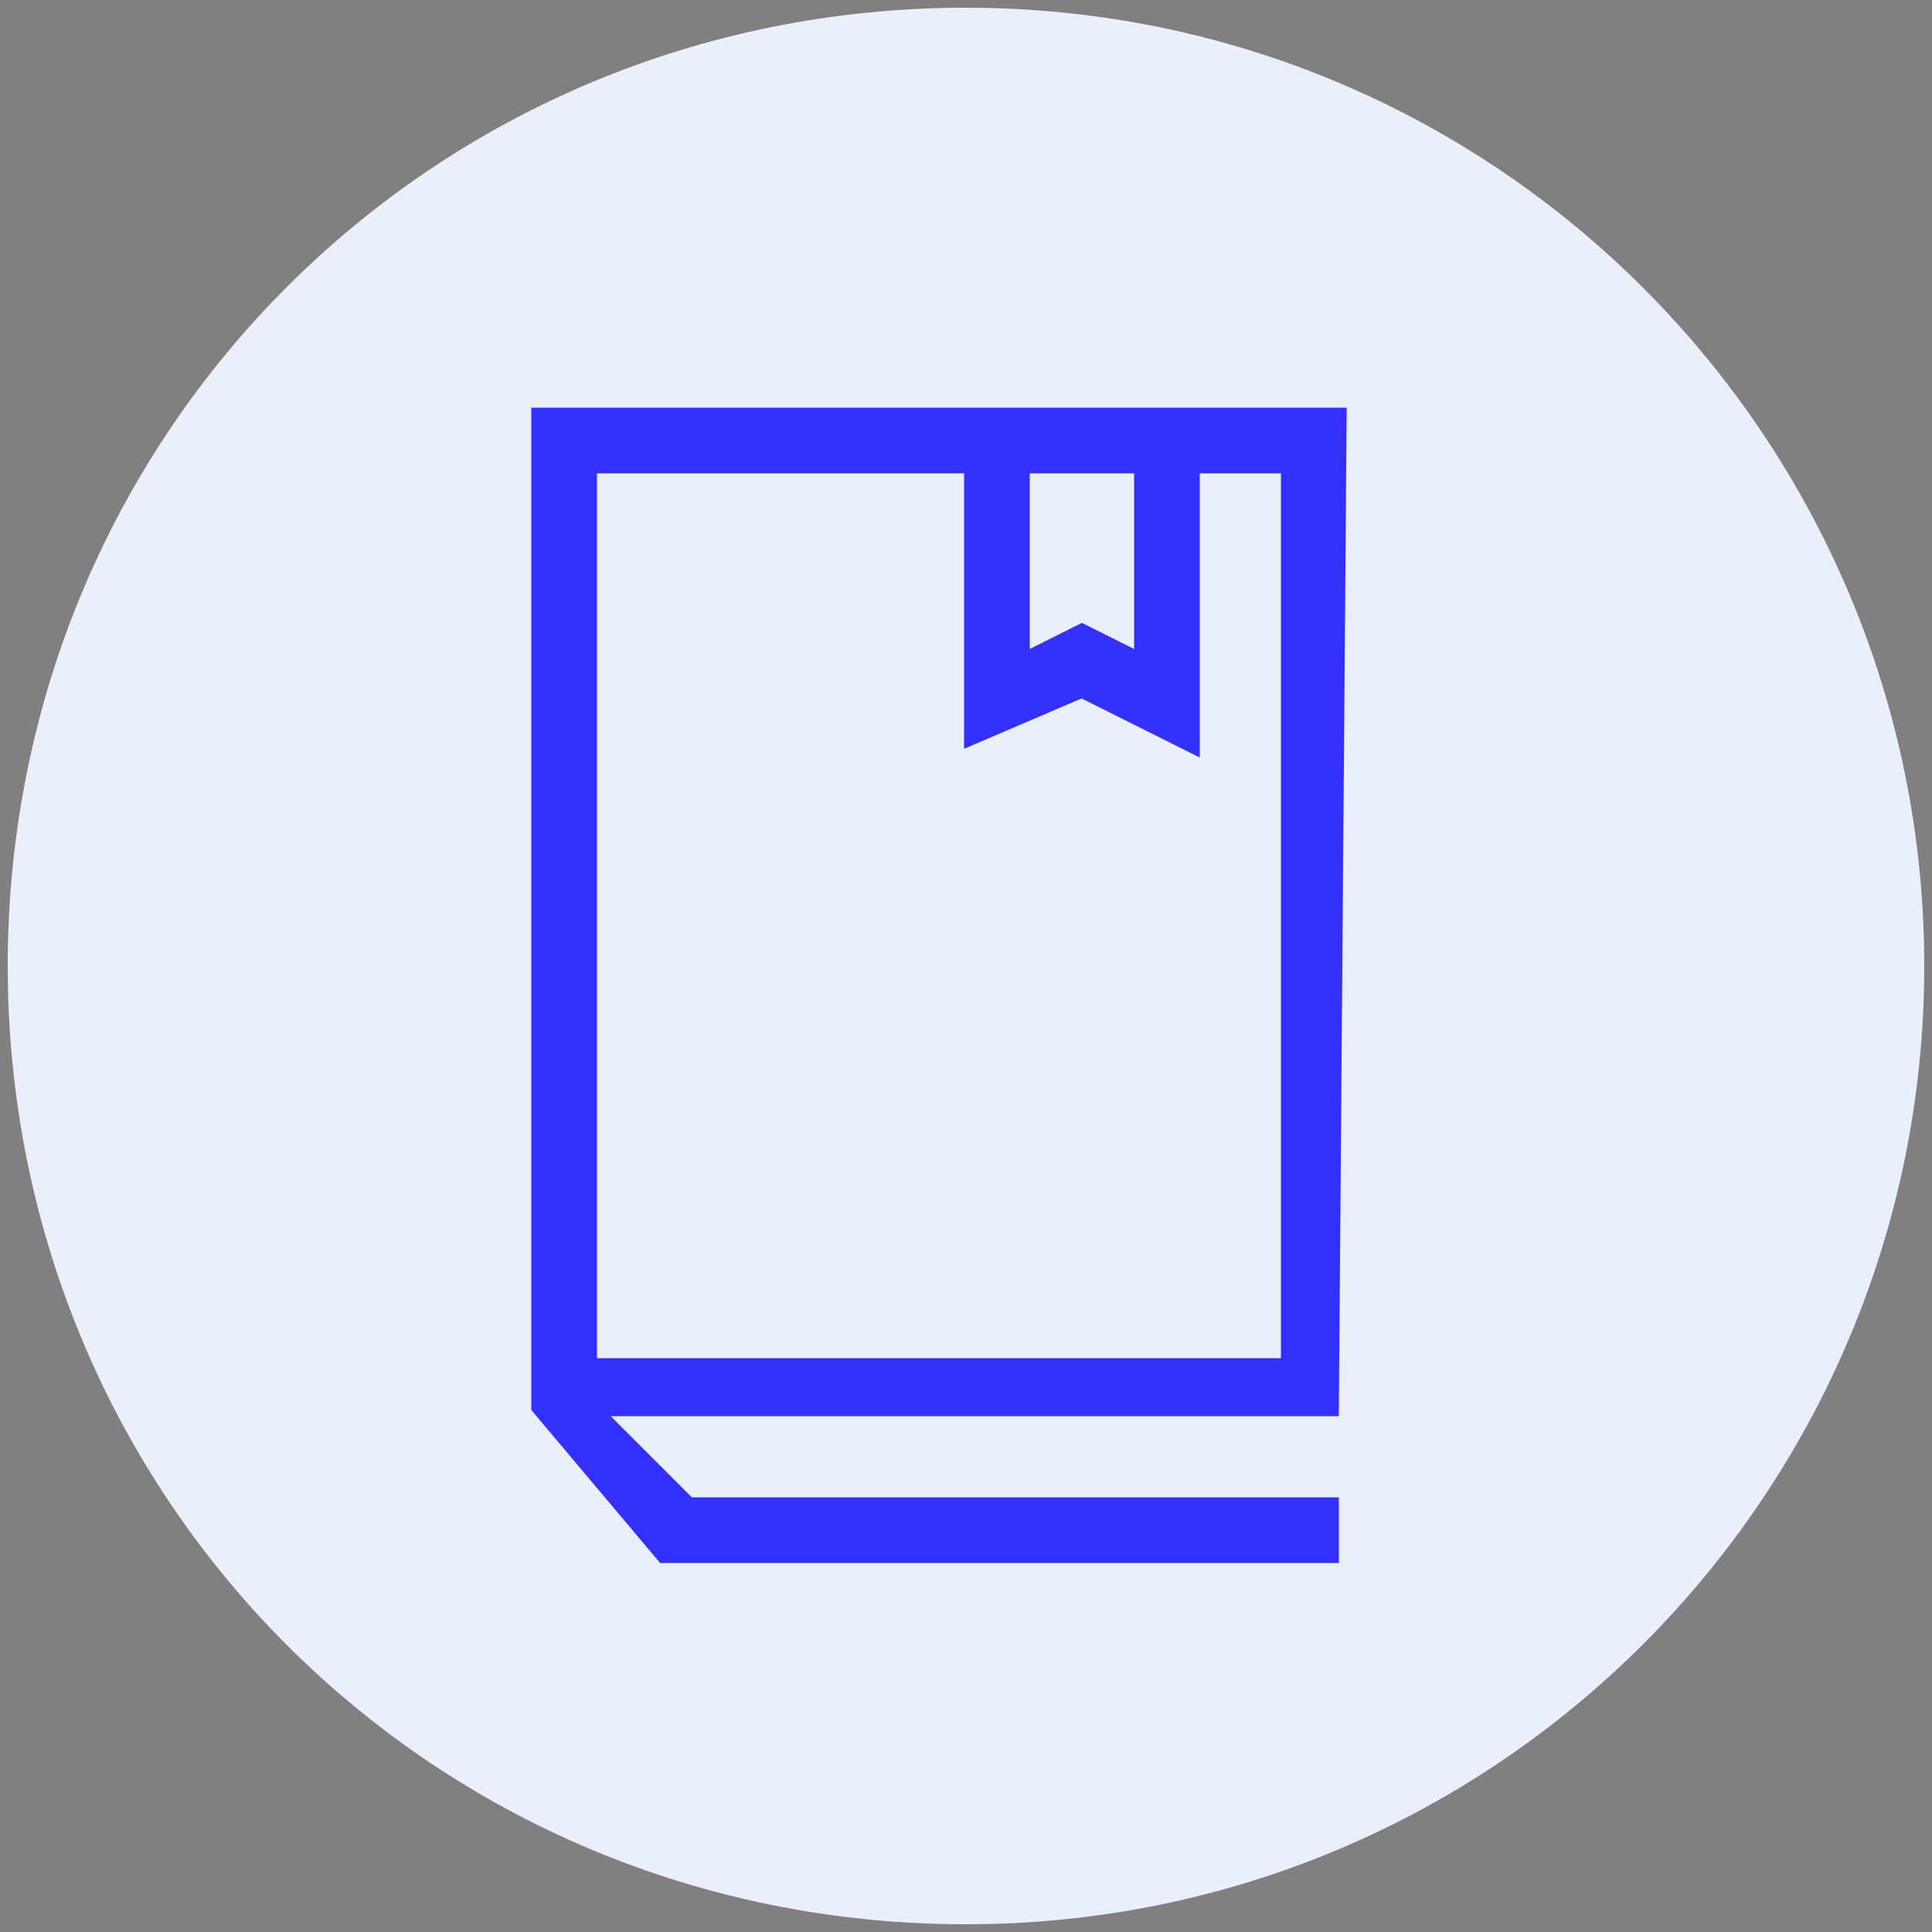
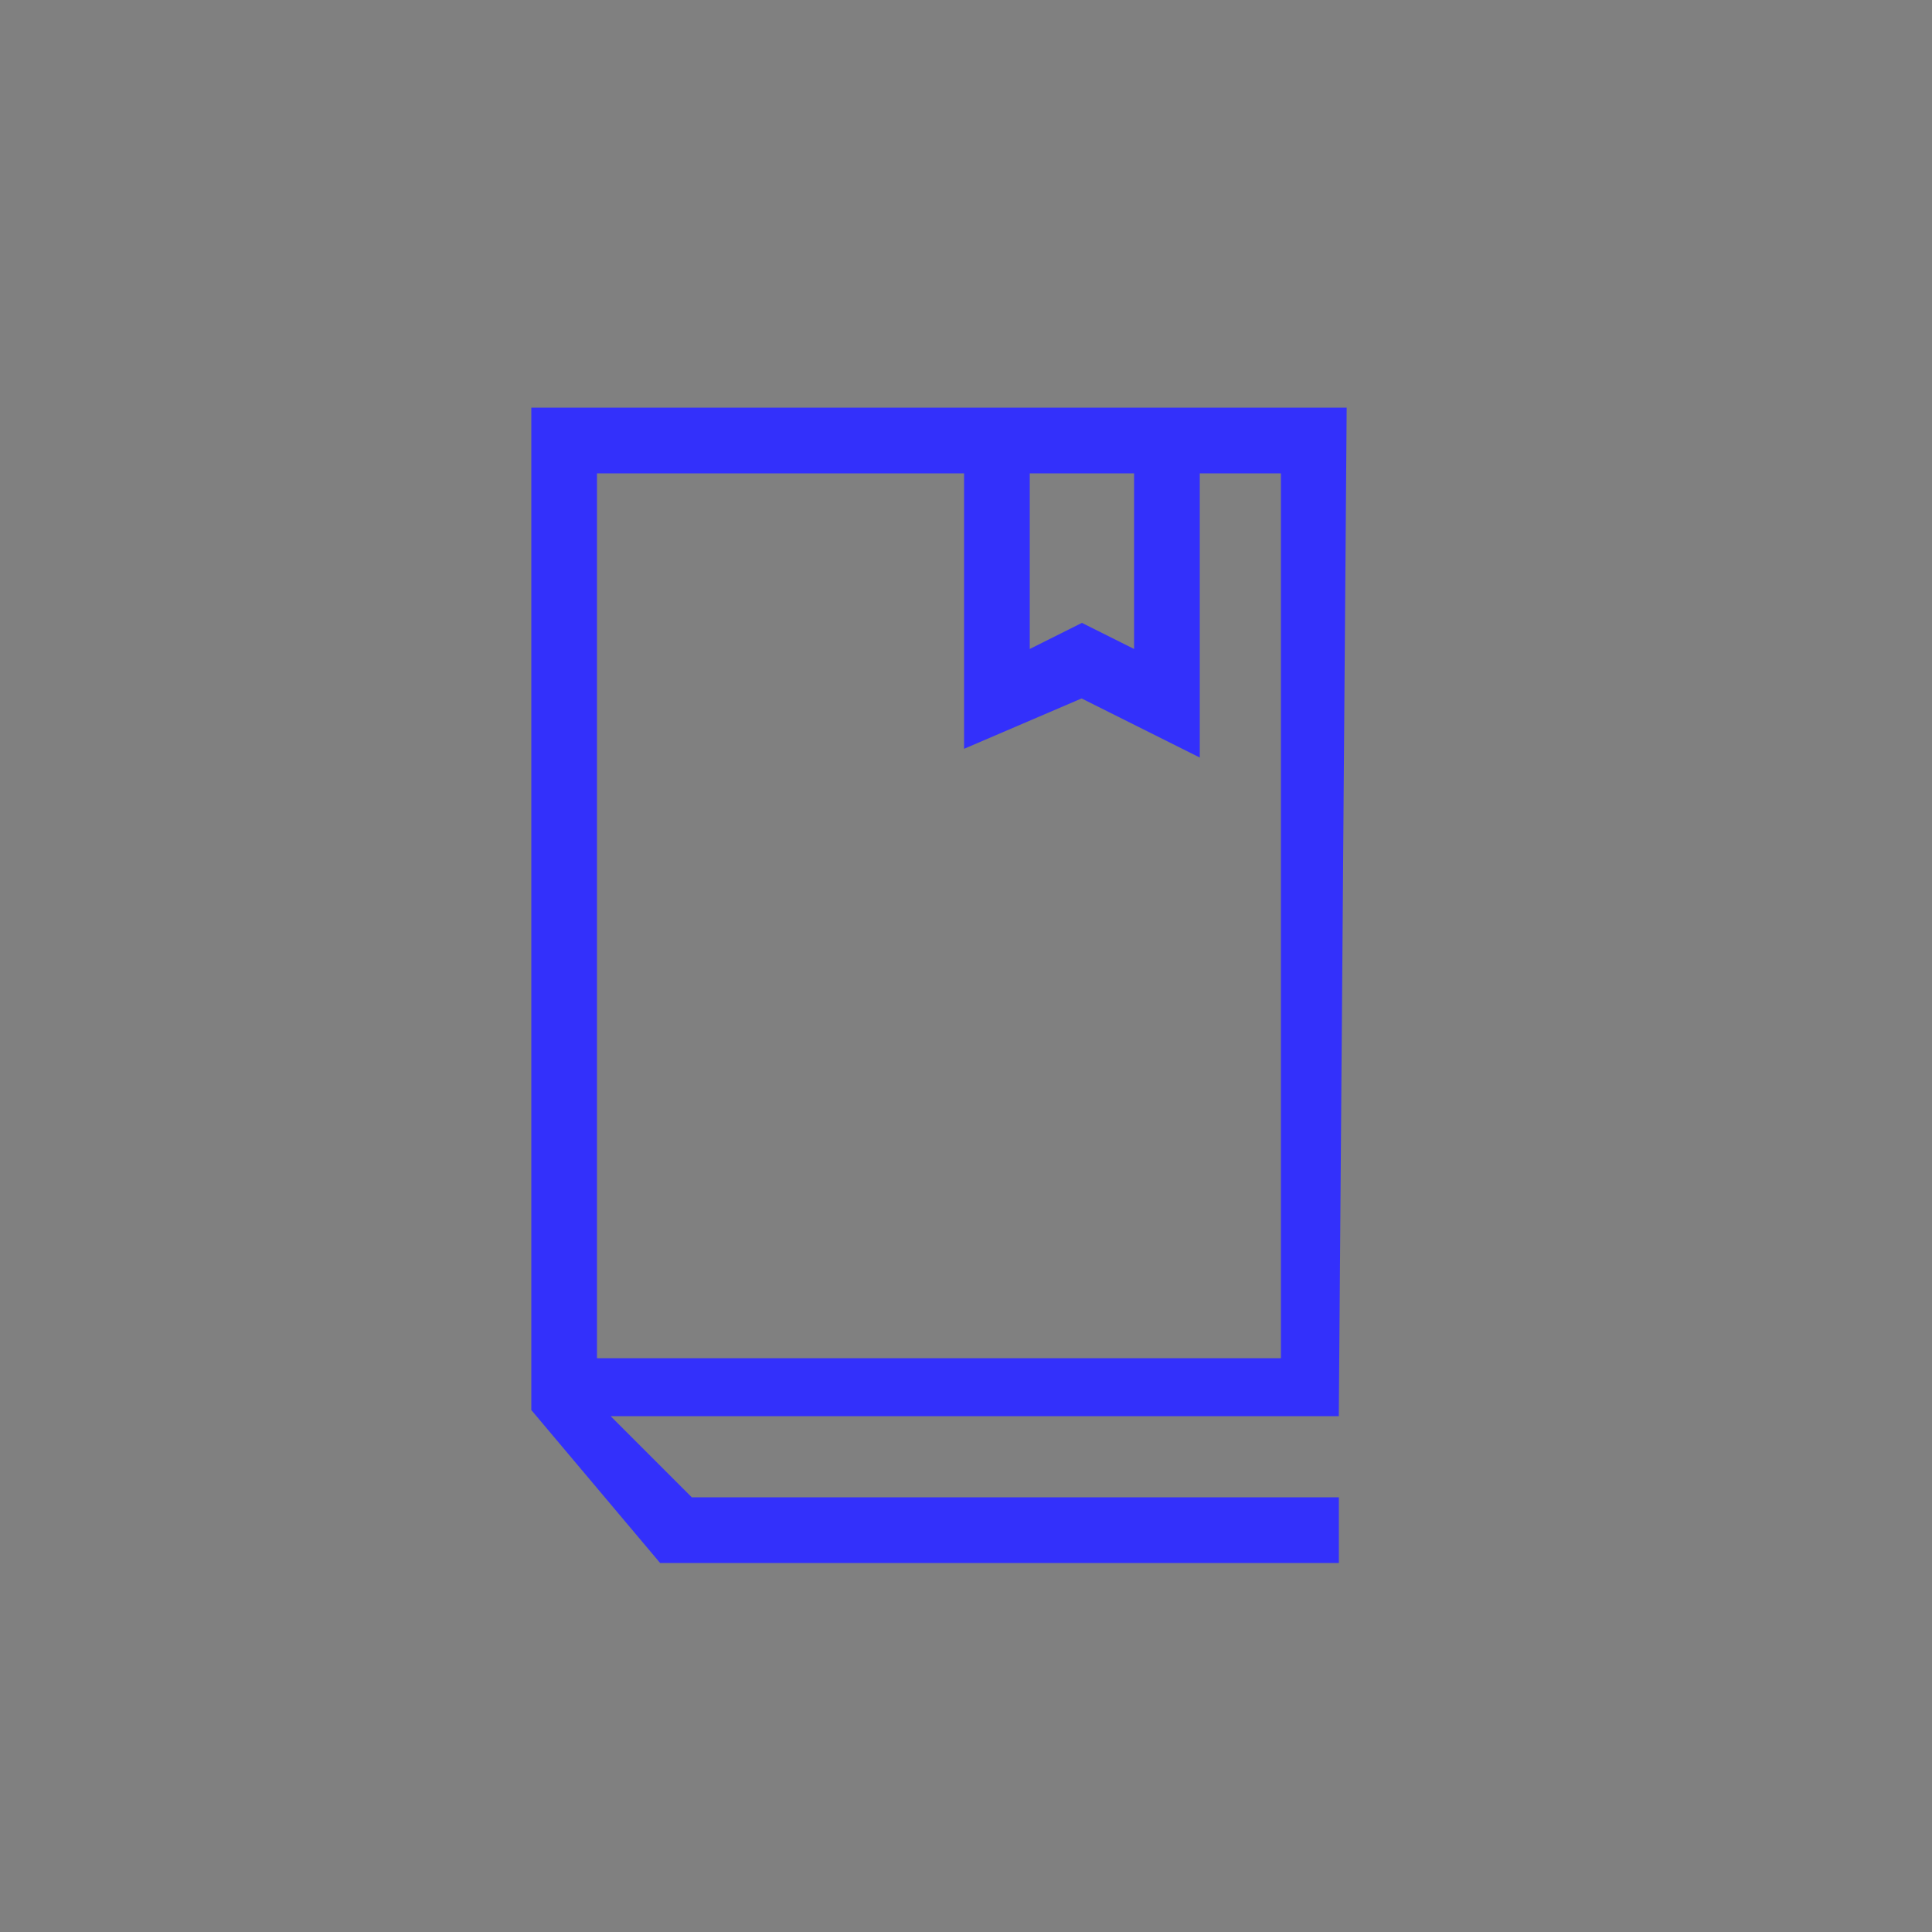
<svg xmlns="http://www.w3.org/2000/svg" id="Layer_1" x="0px" y="0px" viewBox="0 0 25 25" style="enable-background:new 0 0 25 25;" xml:space="preserve">
  <rect x="0" y="0" width="25" height="25" fill="#808080" stroke="none" />
  <g id="background">
-     <path style="fill-rule:evenodd;clip-rule:evenodd;fill:#E9F0FB;" d="M12.5,24.9c6.9,0,12.4-5.6,12.4-12.4S19.4,0.1,12.5,0.1 S0.1,5.6,0.1,12.5S5.6,24.9,12.5,24.9L12.5,24.9z" />
-   </g>
+     </g>
  <path style="fill:#3330FB;stroke:#3330FB;stroke-width:0.25;stroke-miterlimit:10;" d="M17.3,5.4H7v12.8l0,0l1.6,1.9h8.6v-0.6H8.9 l-1.3-1.3h9.6L17.3,5.4L17.3,5.4z M14.8,6v2.6L14,8.2l-0.8,0.4V6H14.8z M16.7,17.7H7.6V6h5v3.5L14,8.9l1.4,0.7V6h1.3L16.7,17.7 L16.7,17.7z" />
</svg>